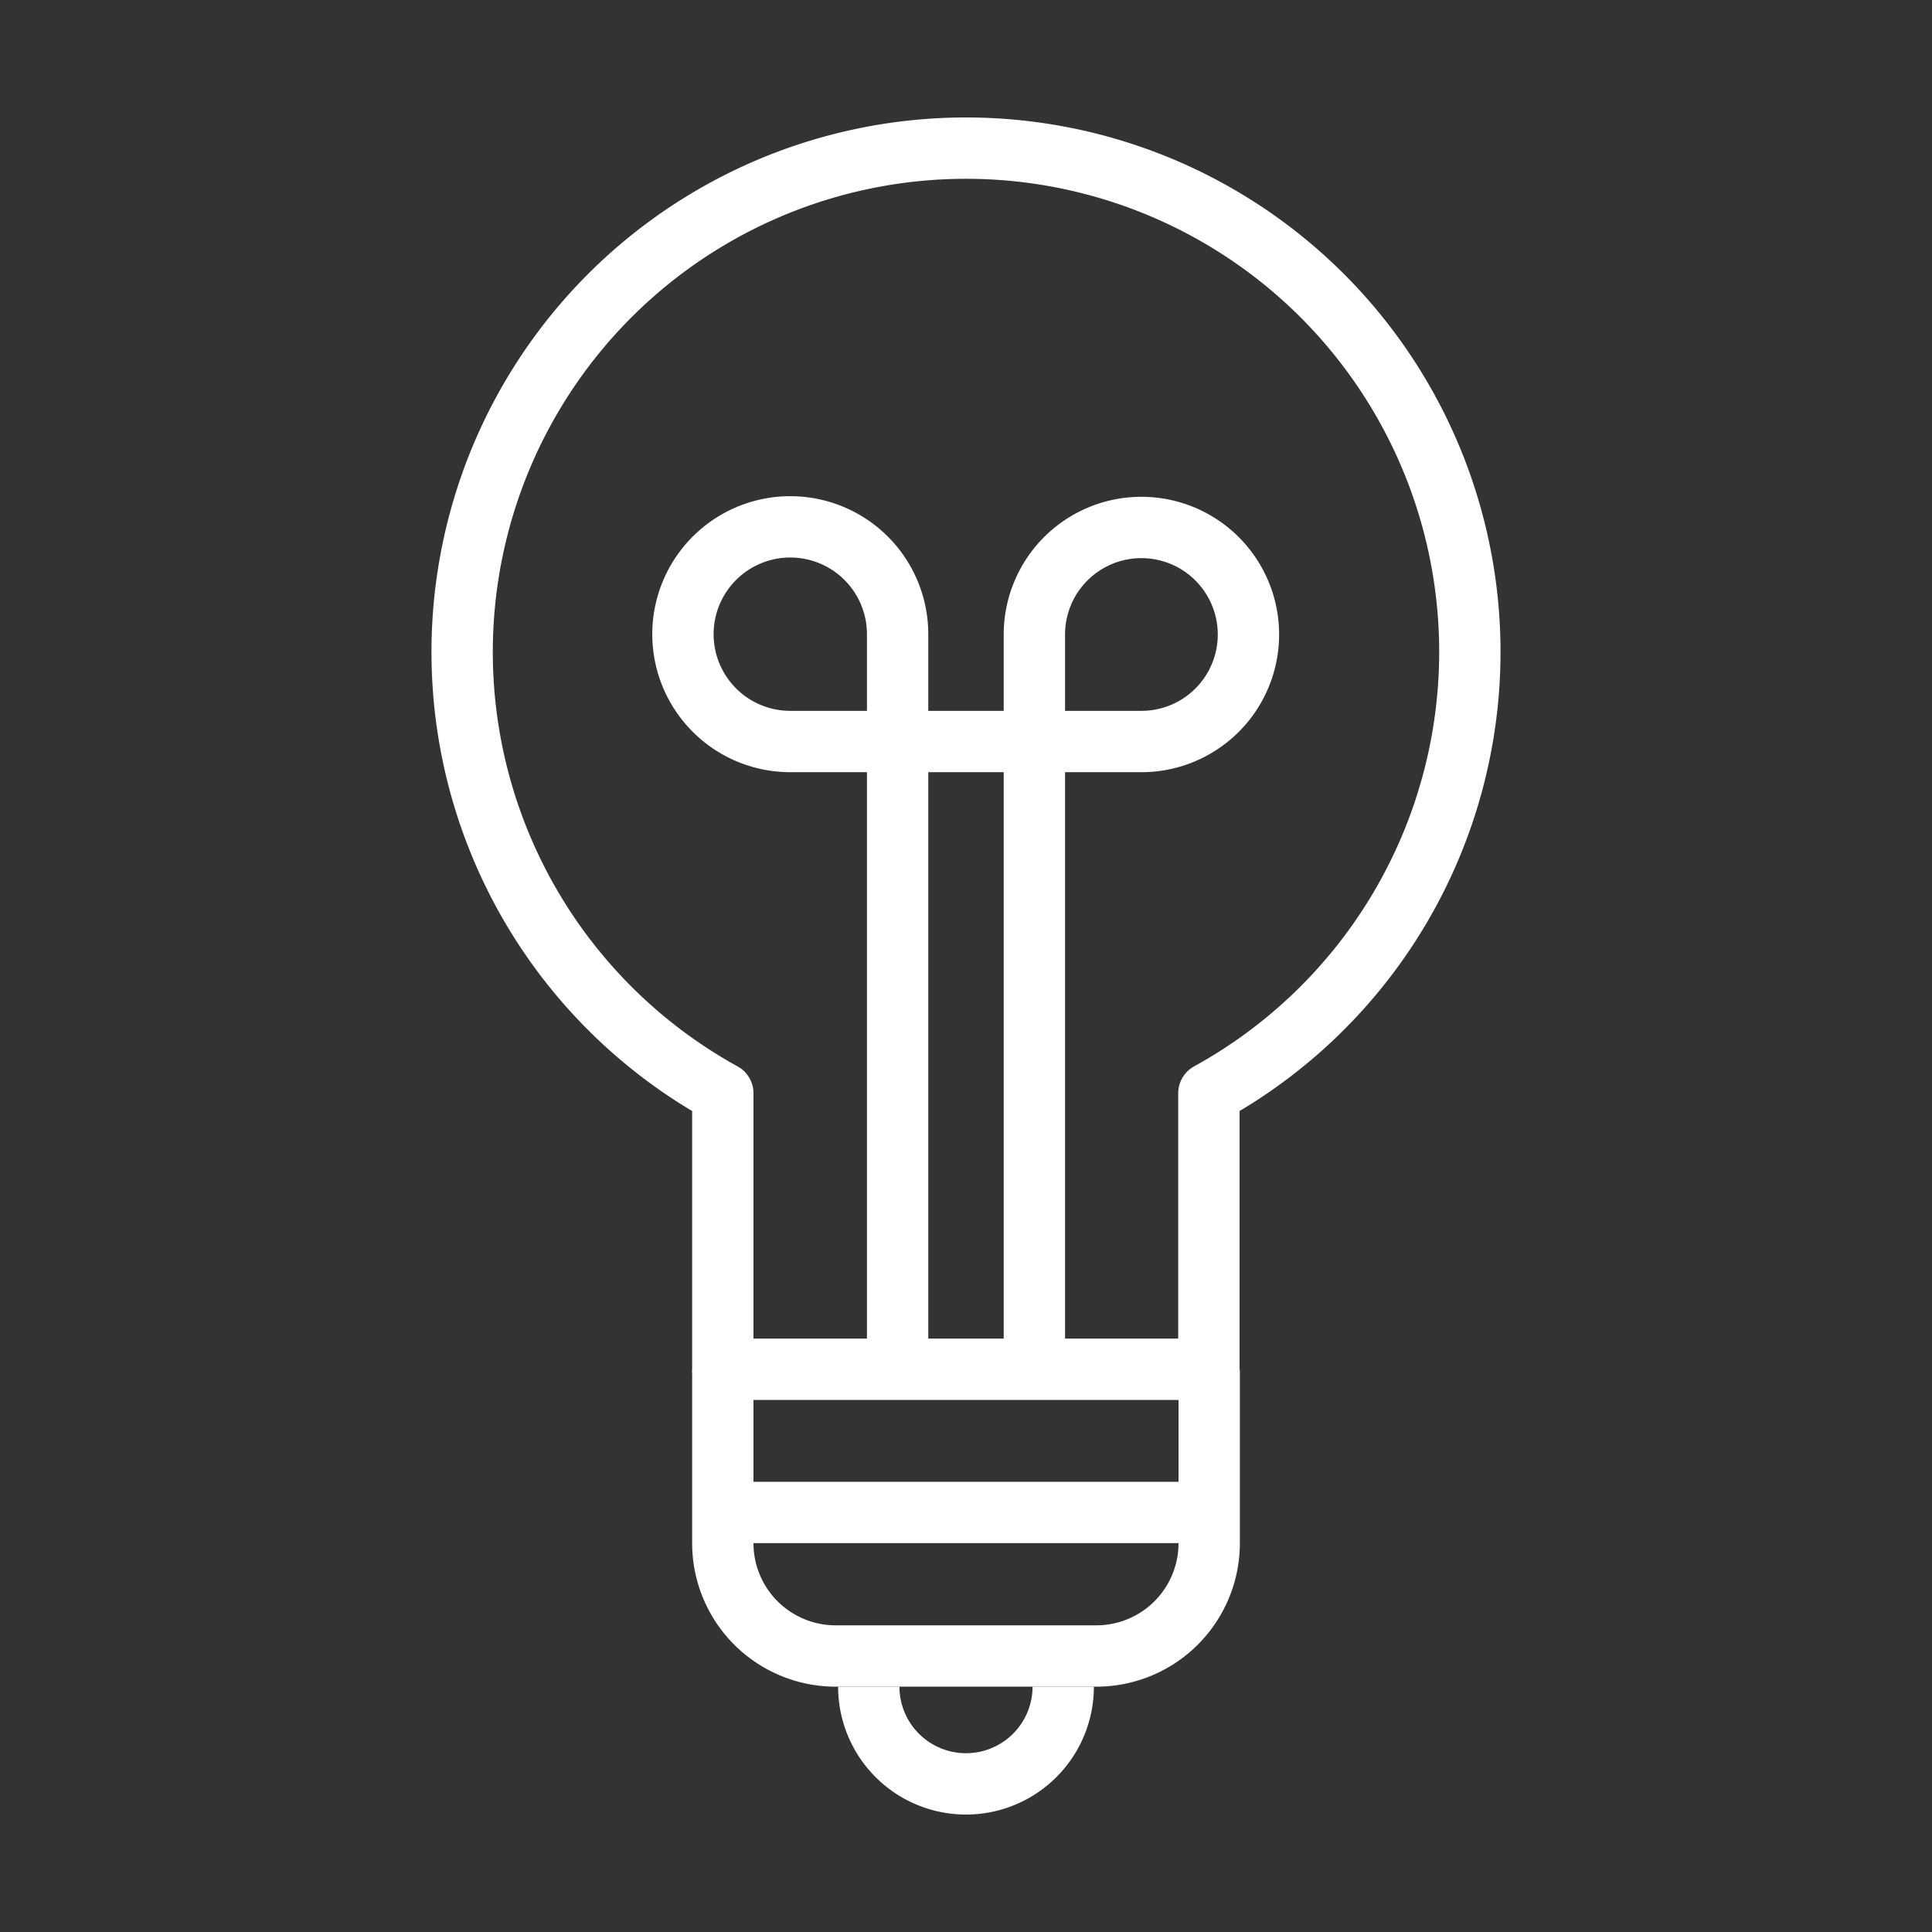
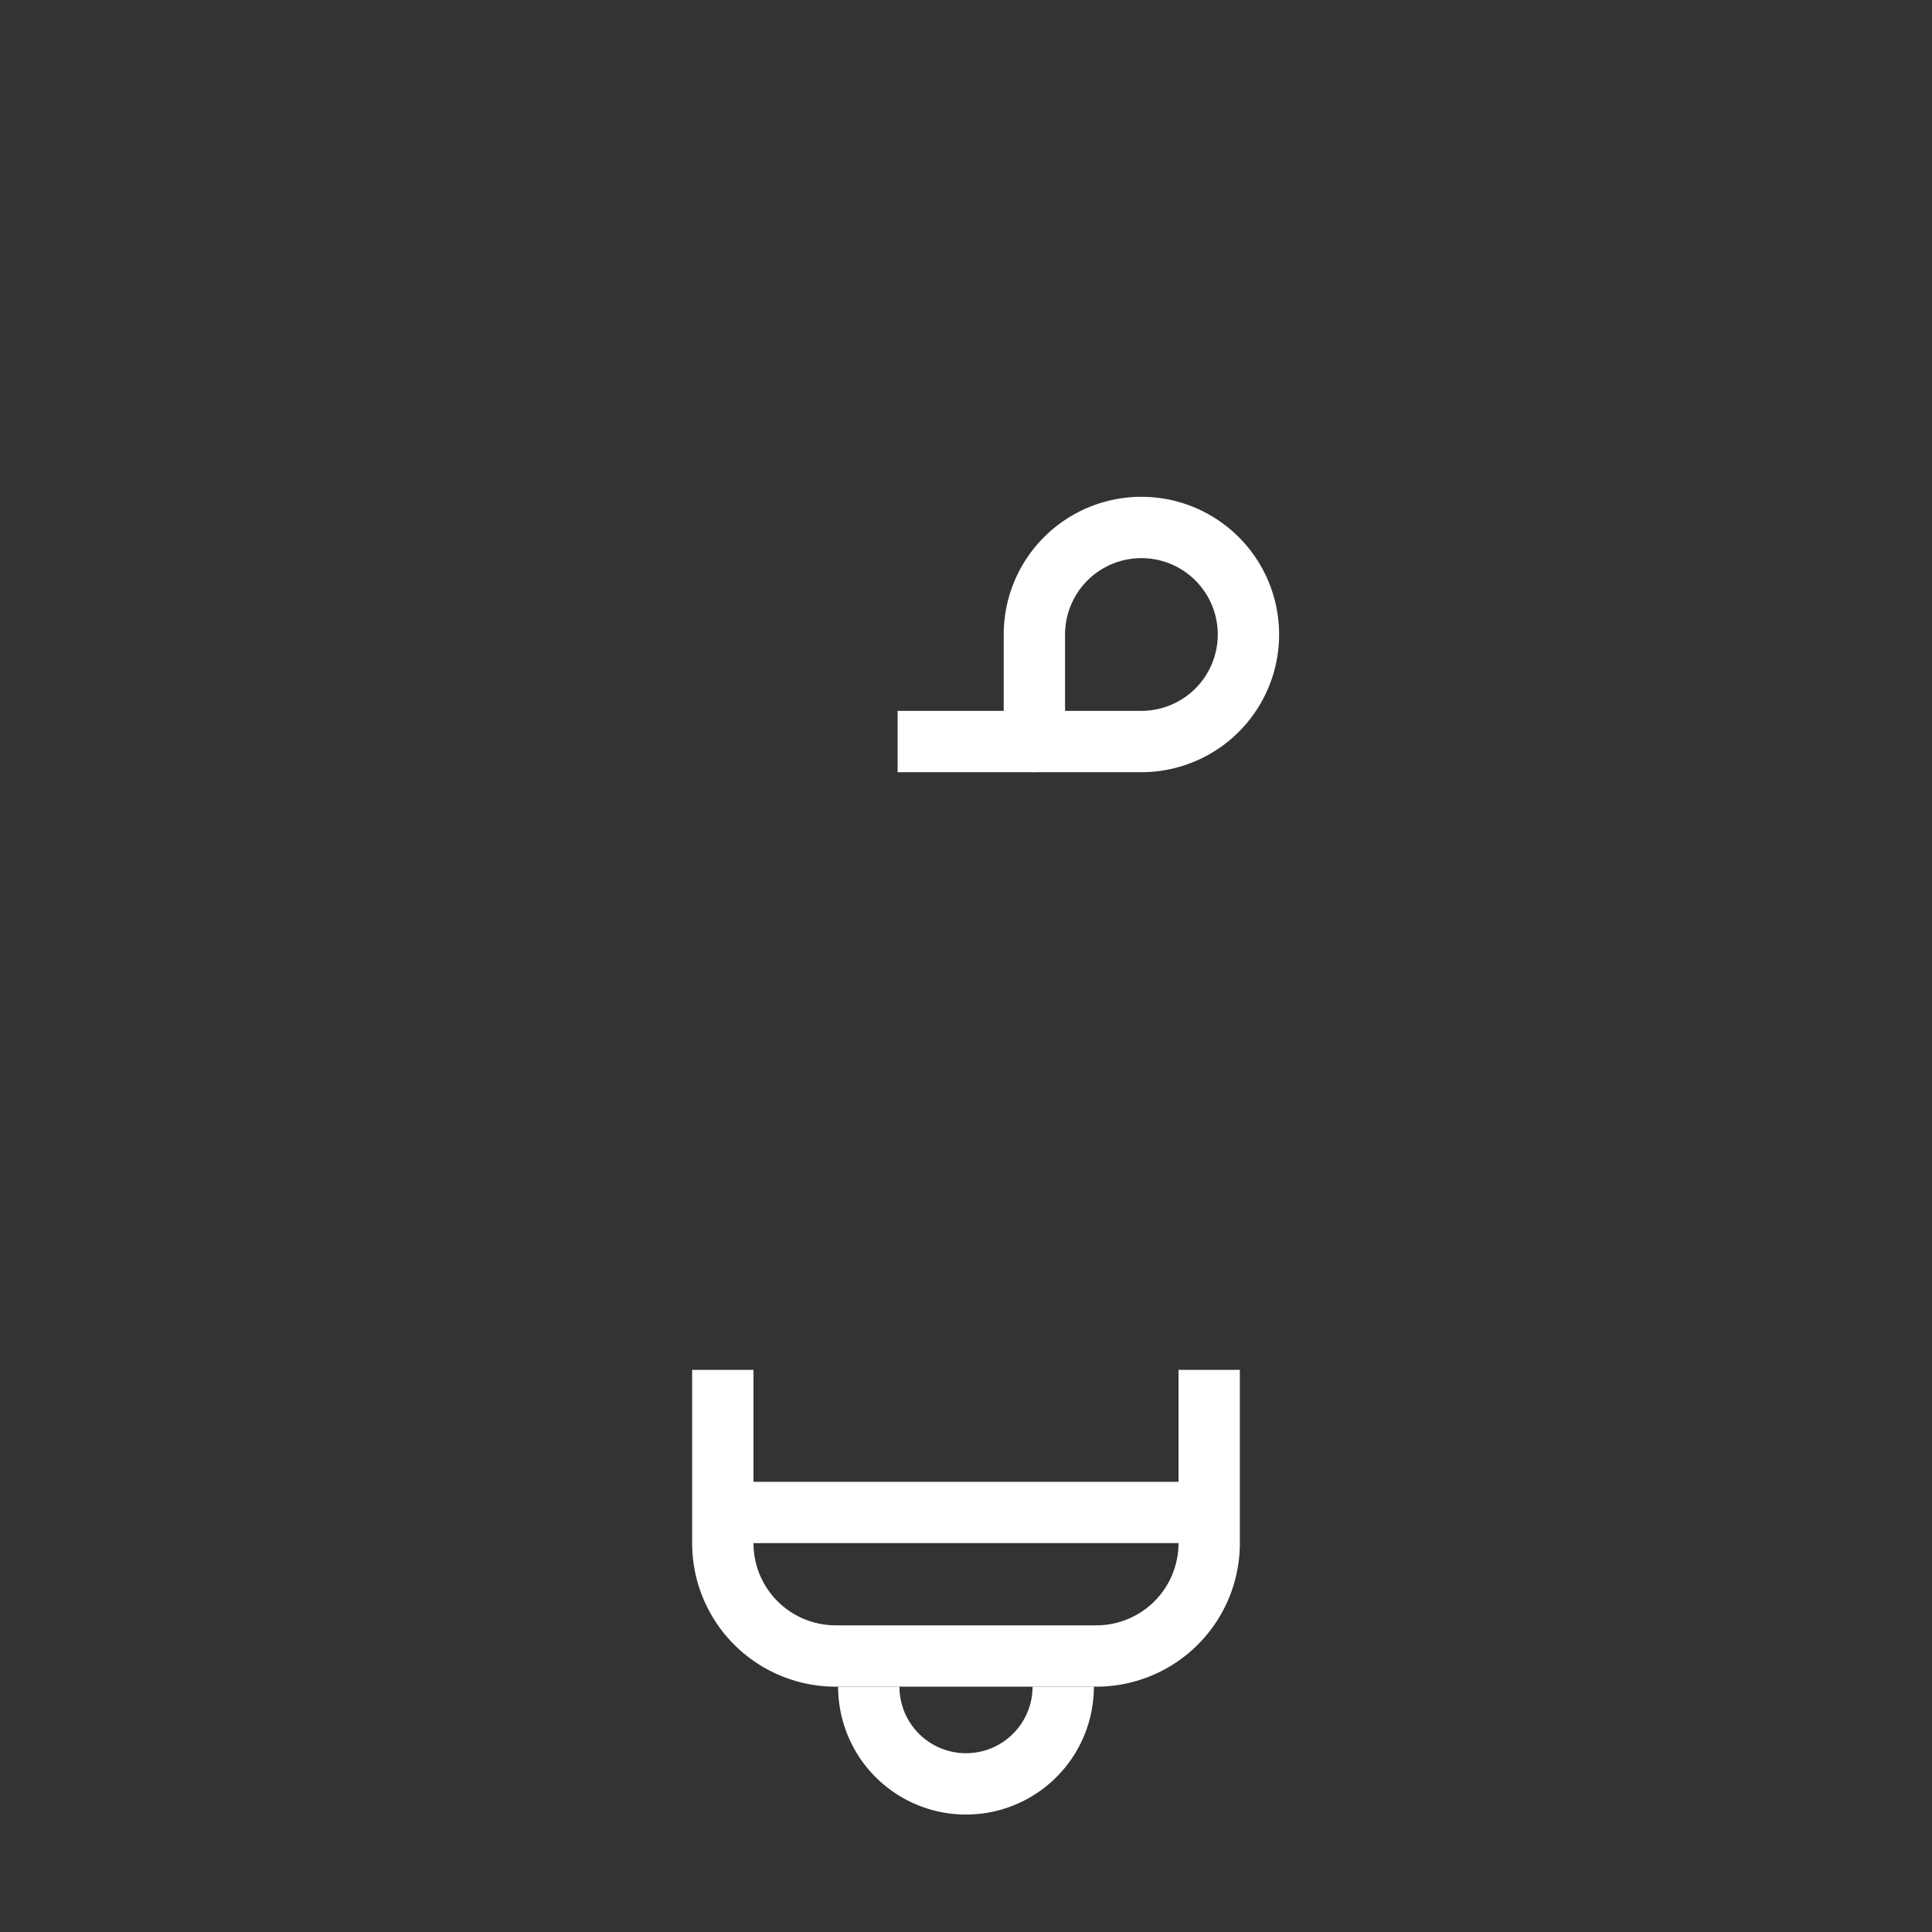
<svg xmlns="http://www.w3.org/2000/svg" viewBox="0 0 63 63">
  <rect x="0" y="0" width="63" height="63" fill="#333333" stroke="none" />
  <defs>
    <style>.cls-1,.cls-2{fill:none;stroke:#fff;stroke-linejoin:round;stroke-width:2px;}.cls-2{fill-rule:evenodd;}
        </style>
  </defs>
  <title>learn</title>
-   <path class="cls-1" d="M47.93,21.26A16.43,16.43,0,1,0,23.57,35.65v9H39.42v-9A16.43,16.43,0,0,0,47.93,21.26Z" />
  <path class="cls-1" d="M34.67,55a3.17,3.17,0,0,1-6.34,0" />
  <line class="cls-1" x1="29.27" y1="24.18" x2="33.73" y2="24.18" />
-   <path class="cls-2" d="M29.27,20.69a3.5,3.5,0,1,0-3.49,3.49h3.49Z" />
  <path class="cls-2" d="M33.73,24.18h3.49a3.49,3.49,0,1,0-3.49-3.49Z" />
-   <line class="cls-1" x1="33.73" y1="44.02" x2="33.73" y2="23.48" />
-   <line class="cls-1" x1="29.27" y1="44.02" x2="29.27" y2="23.48" />
  <path class="cls-1" d="M39.43,44.67v5.62A3.68,3.68,0,0,1,35.75,54h-8.5a3.68,3.68,0,0,1-3.68-3.68V44.67" />
  <line class="cls-1" x1="23.57" y1="49.32" x2="39.43" y2="49.32" />
</svg>